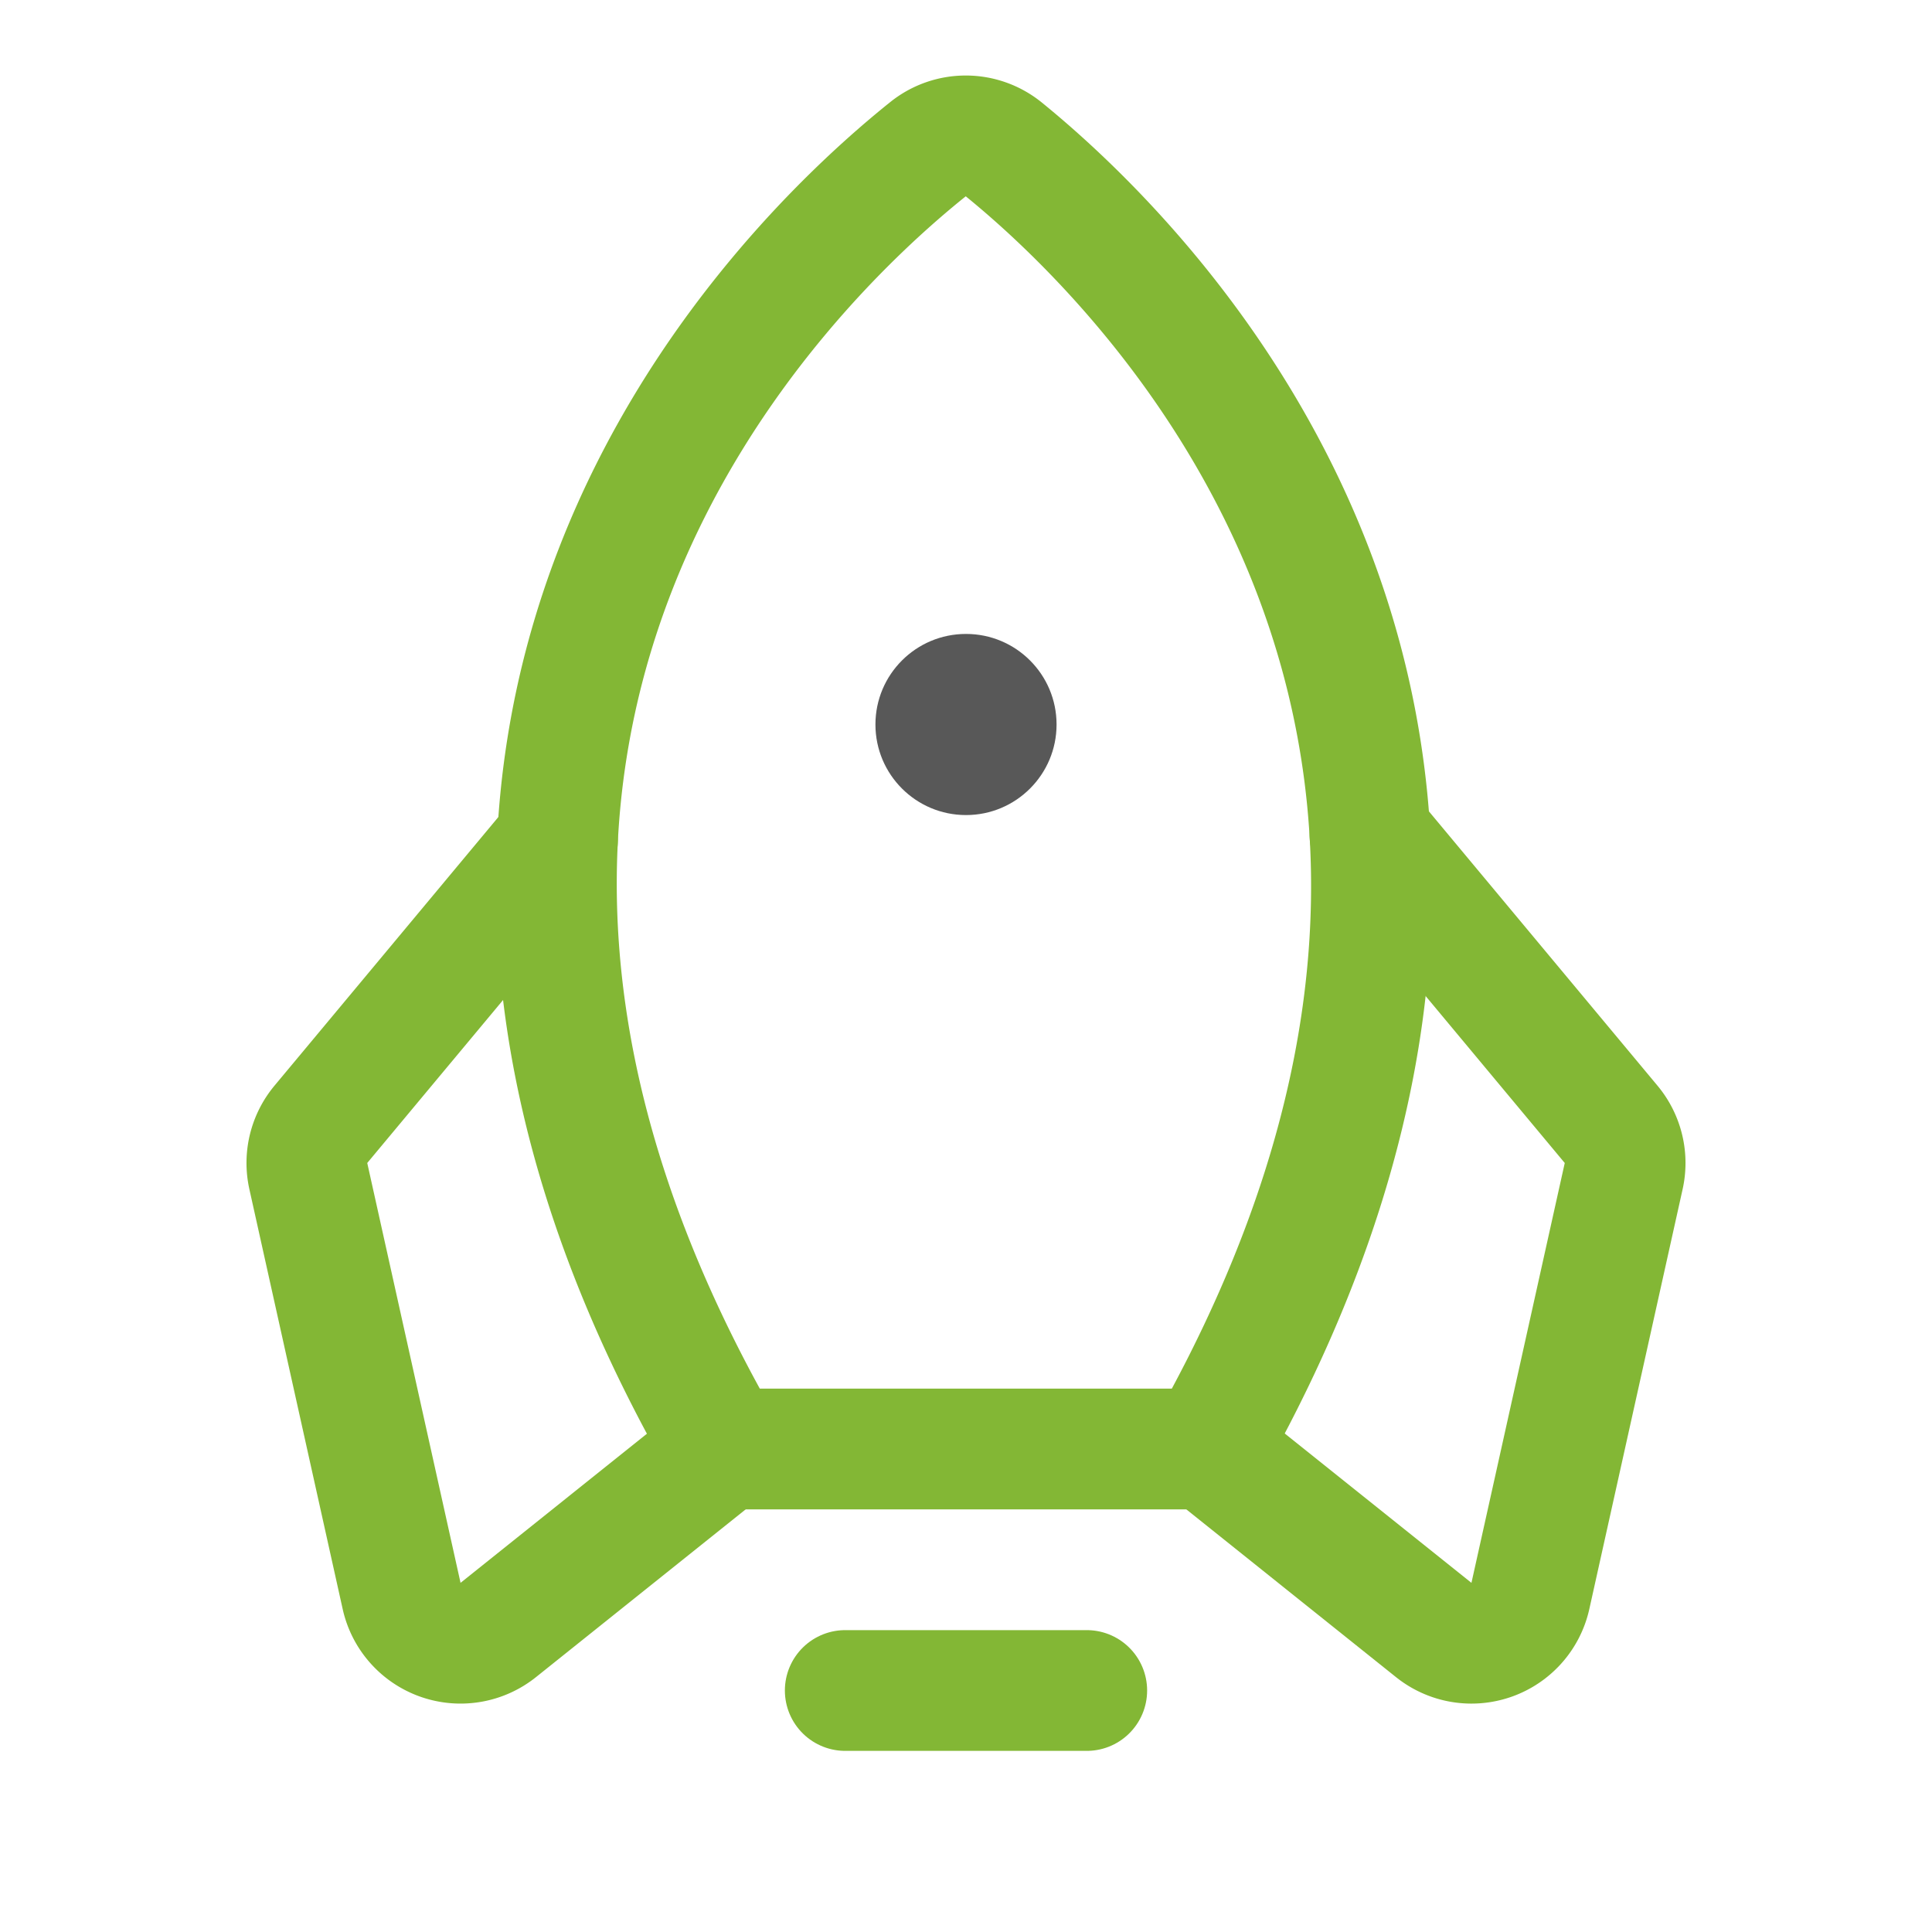
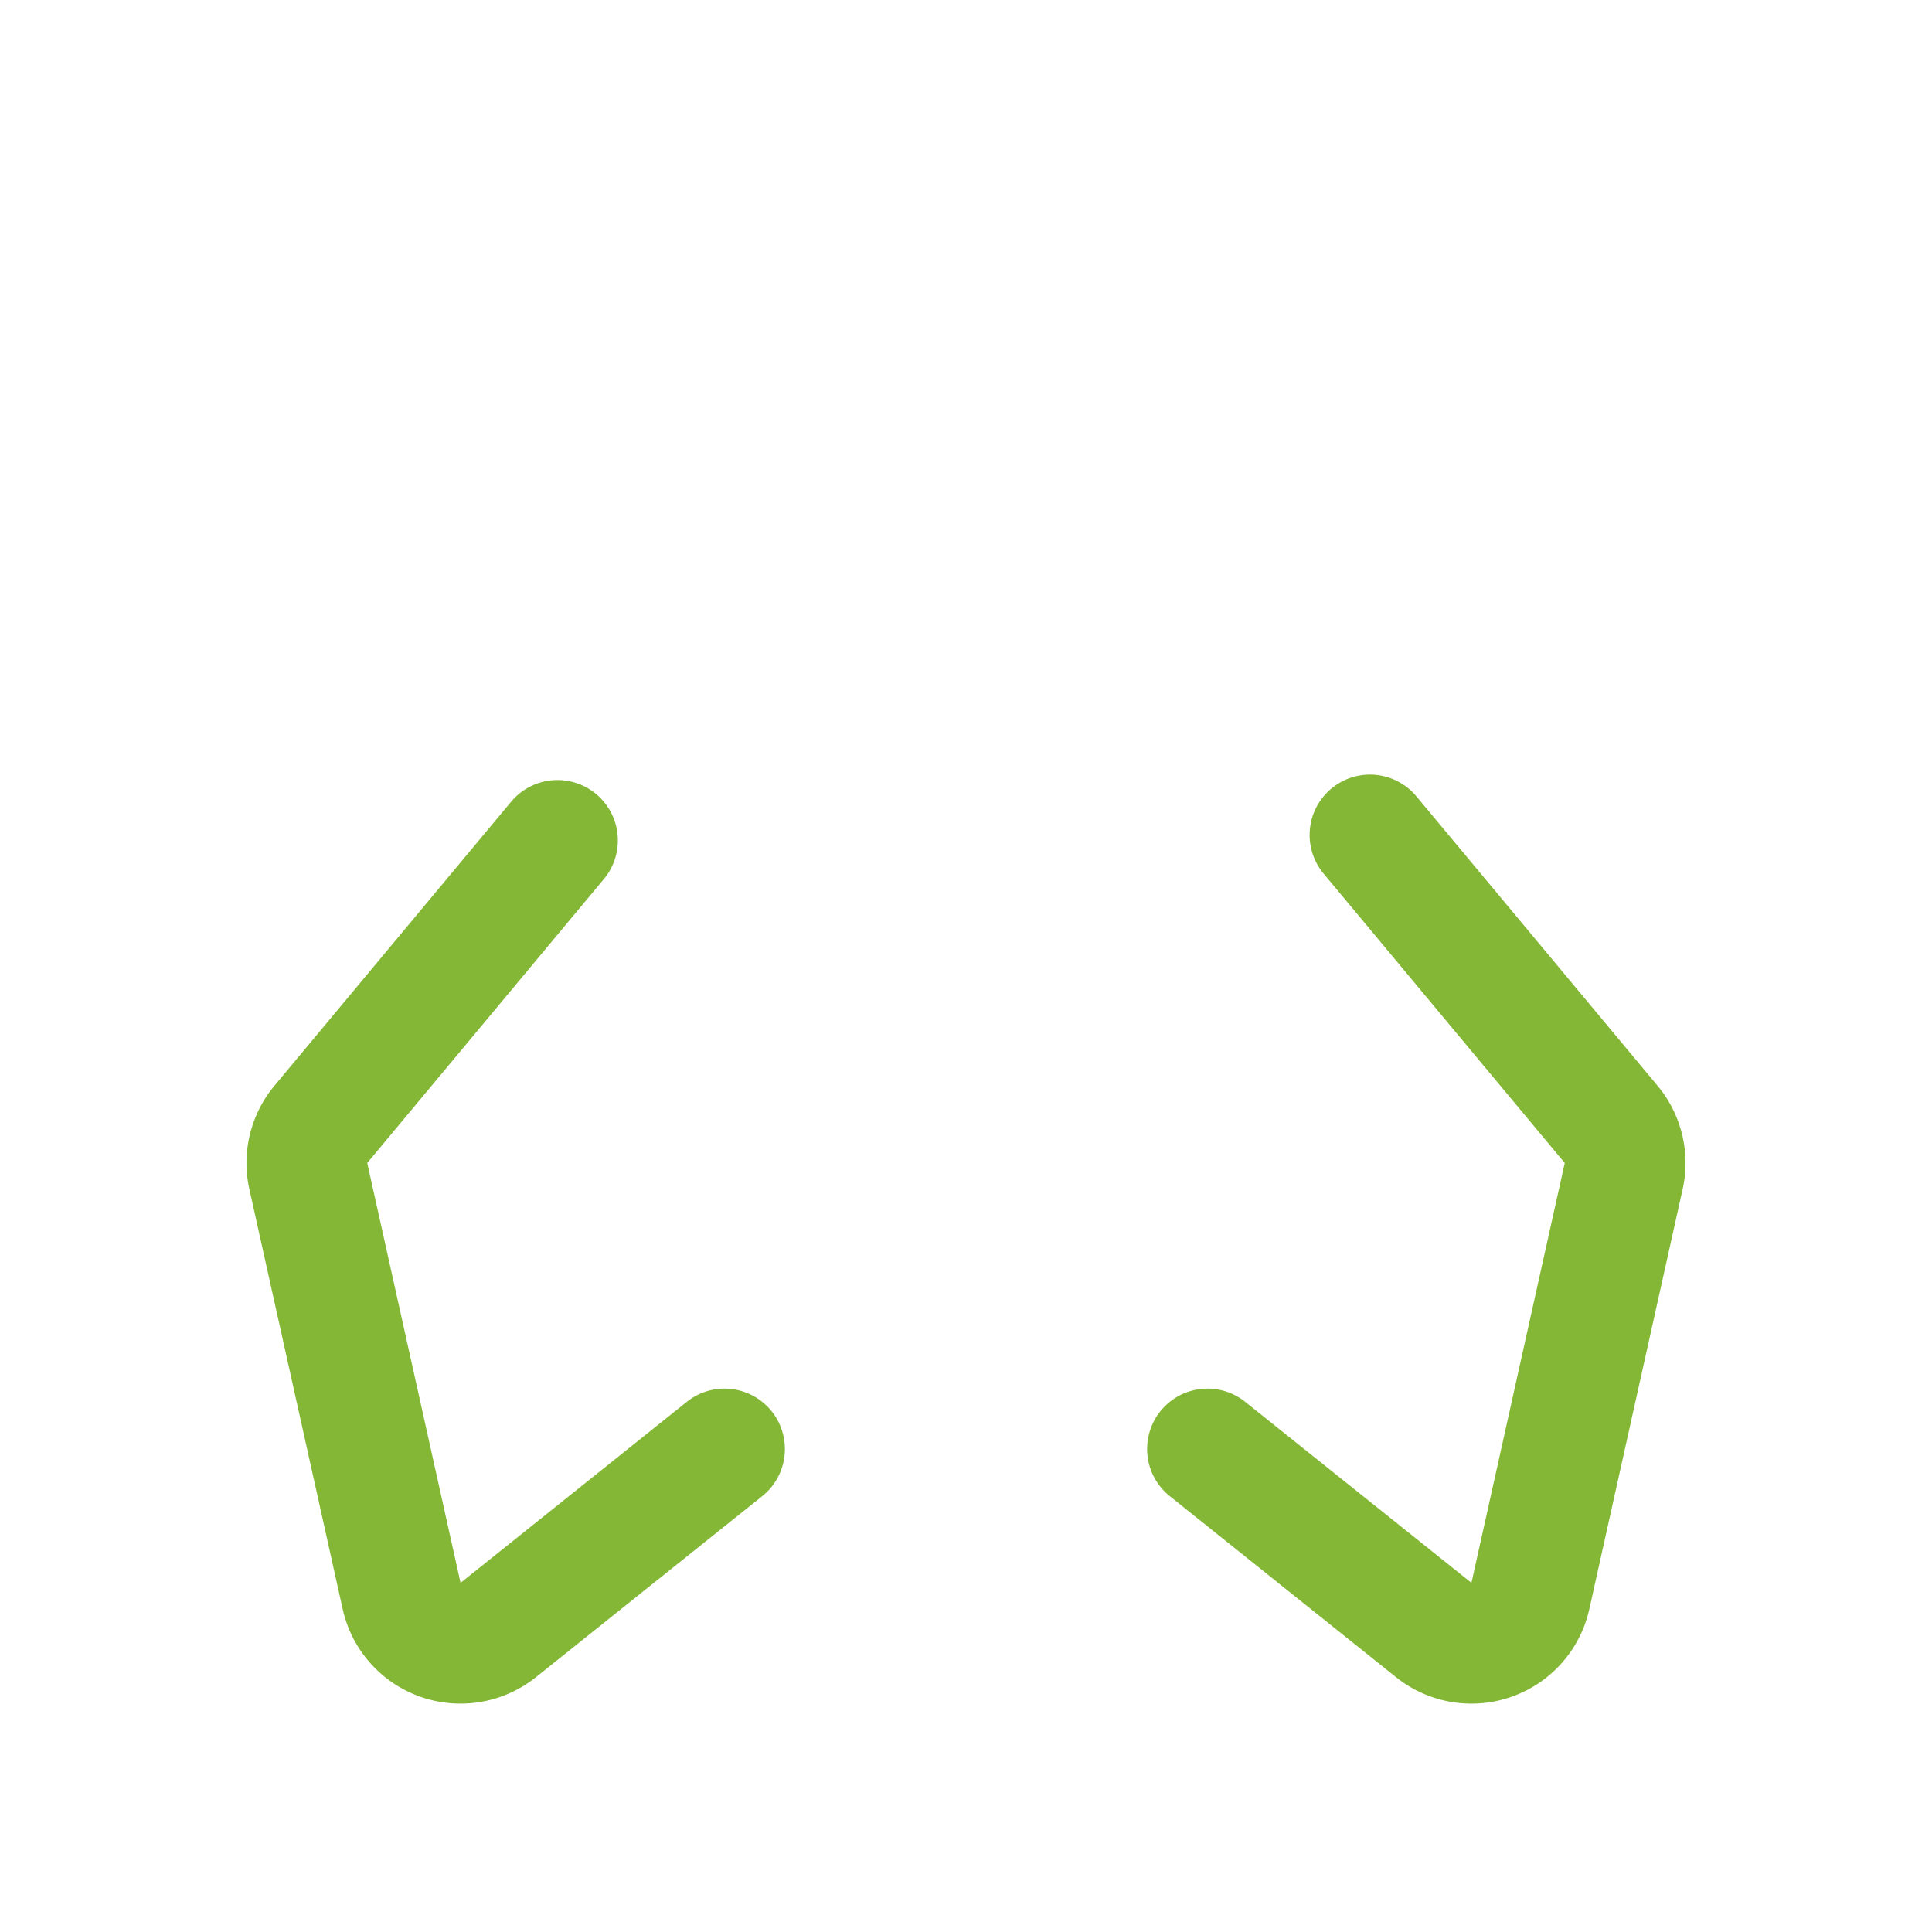
<svg xmlns="http://www.w3.org/2000/svg" viewBox="0 0 256 256">
  <rect width="256" height="256" fill="none" />
-   <line x1="144" x2="112" y1="224" y2="224" fill="none" stroke="#83b735" stroke-linecap="round" stroke-linejoin="round" stroke-width="16" class="colorStroke000000 svgStroke" />
-   <path fill="none" stroke="#83b735" stroke-linecap="round" stroke-linejoin="round" stroke-width="16" d="M122.971,19.763C103.978,34.977,40.454,95.772,96,192h64c54.391-96.16-8.204-156.937-26.997-172.205A7.984,7.984,0,0,0,122.971,19.763Z" class="colorStroke000000 svgStroke" />
  <path fill="none" stroke="#83b735" stroke-linecap="round" stroke-linejoin="round" stroke-width="16" d="M73.867 111.36L42.516 148.98a8 8 0 0 0-1.664 6.857l12.363 55.633a8 8 0 0 0 12.807 4.512L96 192M181.531 110.638l31.952 38.343a8 8 0 0 1 1.664 6.857l-12.363 55.633a8 8 0 0 1-12.807 4.512L160 192" class="colorStroke000000 svgStroke" />
-   <circle cx="128" cy="96" r="12" fill="#585858" class="color000000 svgShape" />
</svg>